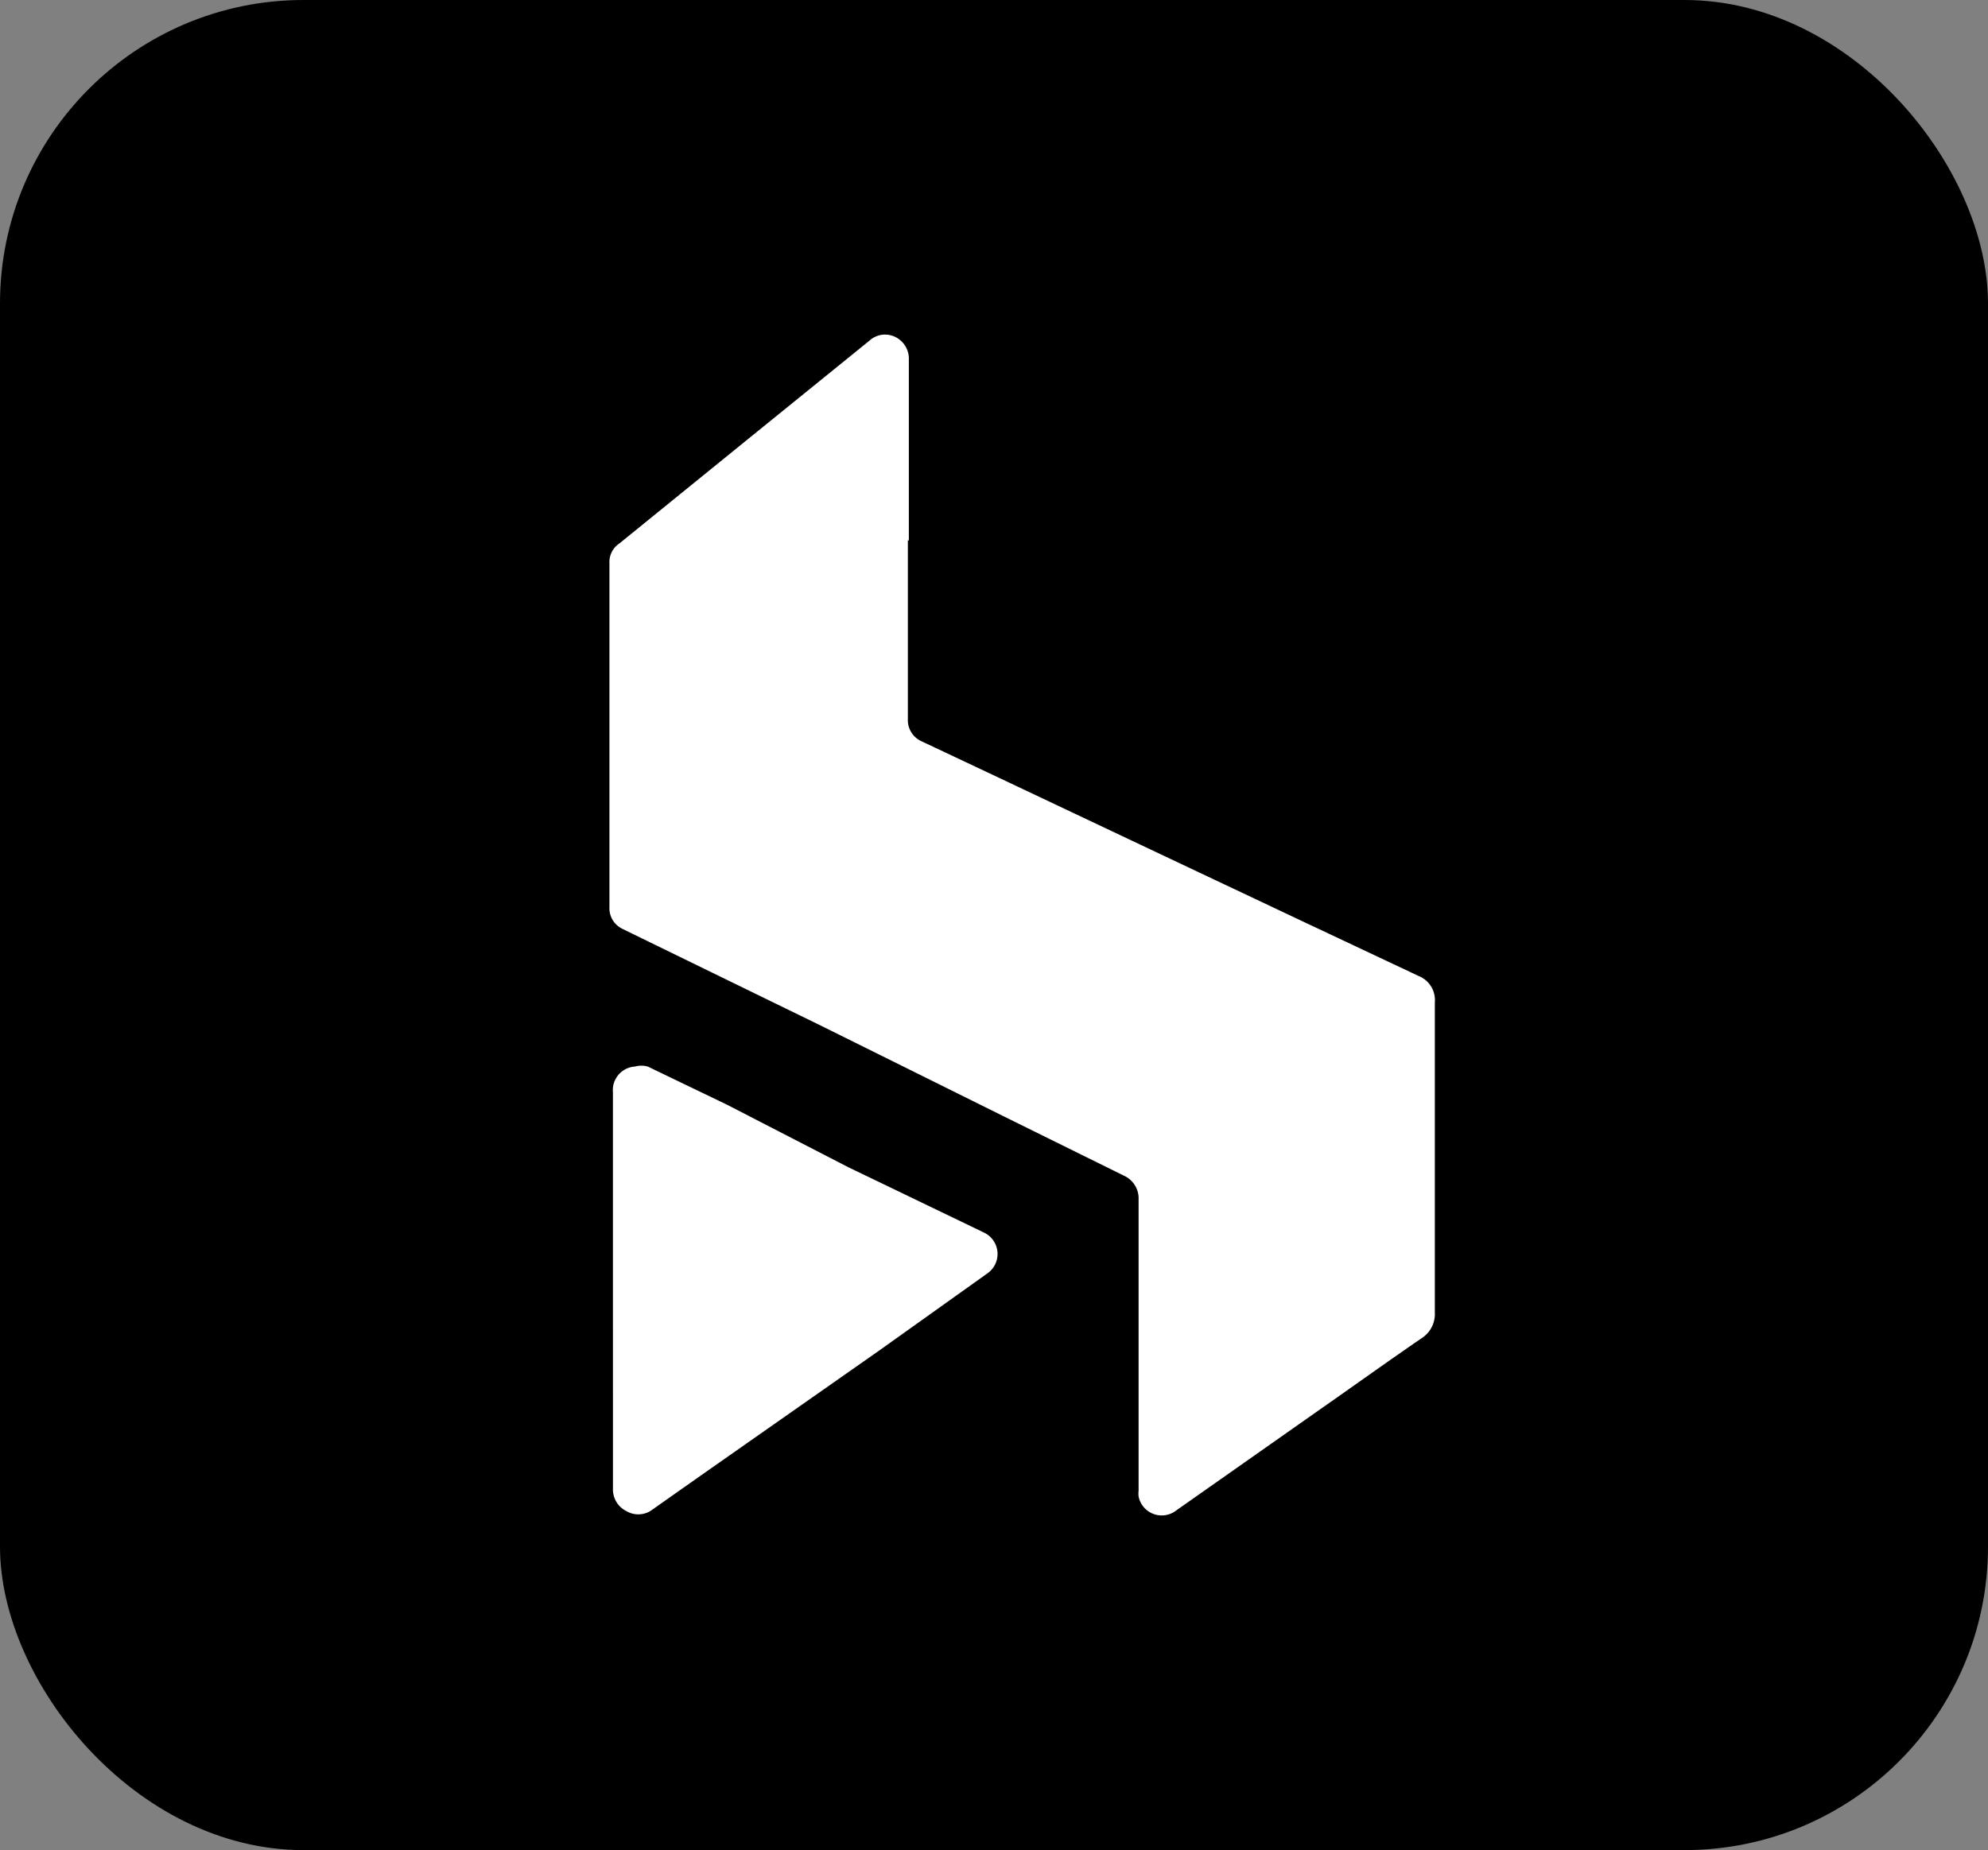
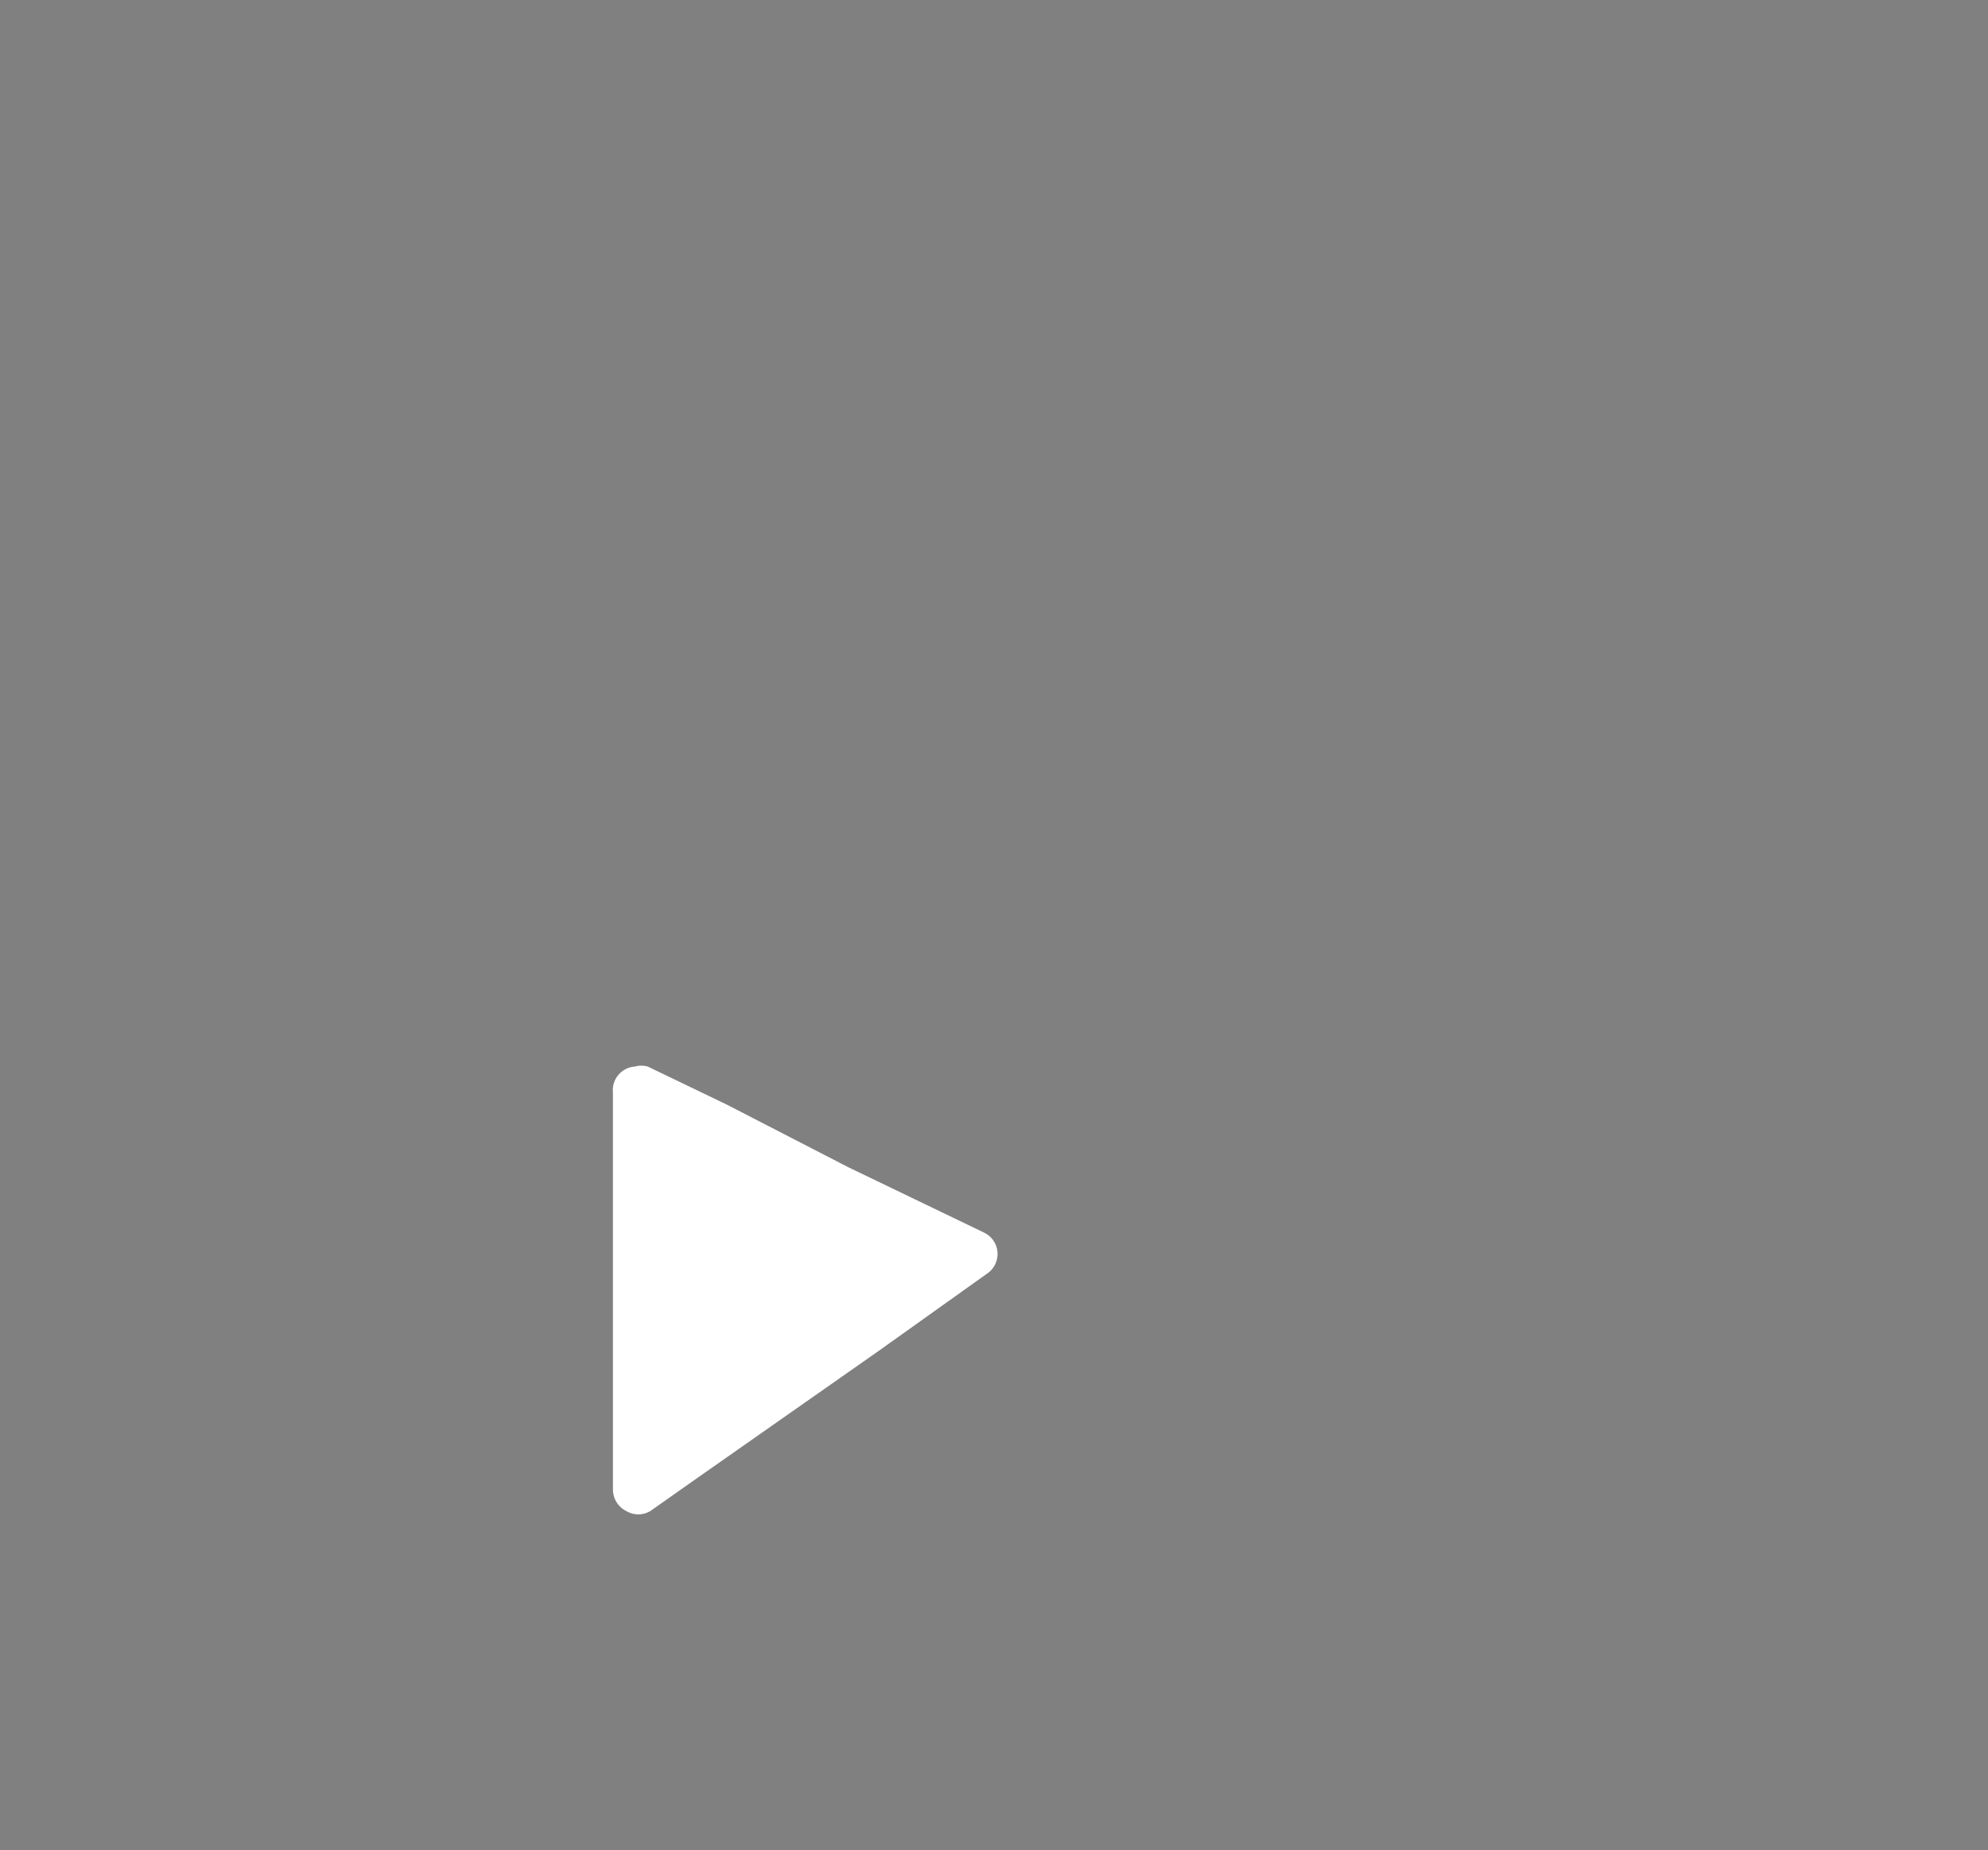
<svg xmlns="http://www.w3.org/2000/svg" viewBox="0 0 1058.92 985.7">
  <rect x="0" y="0" width="1058.92" height="985.7" fill="#808080" stroke="none" />
  <defs>
    <style>.cls-1{fill:#fff;}</style>
  </defs>
  <g id="Layer_2" data-name="Layer 2">
    <g id="Layer_1-2" data-name="Layer 1">
-       <rect width="1058.92" height="985.7" rx="161.65" />
      <g id="Layer_1-2-2" data-name="Layer 1-2">
-         <path class="cls-1" d="M483.58,287.9v95.16A12.36,12.36,0,0,0,491,395l43.52,20.53,83.79,39.65,77.5,36.62L755.66,520a13.78,13.78,0,0,1,8.61,14V699.1a15.38,15.38,0,0,1-7.22,14c-18.38,12.6-36.54,25.66-54.92,38.49l-75.65,53.18a12.56,12.56,0,0,1-20-7.47,12.8,12.8,0,0,1,0-3V639.16a13.3,13.3,0,0,0-7.92-12.83l-64.23-31.72L437.5,546.56l-95.66-46.65-10.48-5.13a12.13,12.13,0,0,1-6.74-11.43V300a11.89,11.89,0,0,1,5.35-10.5l69.82-56.68,63.31-51.31a12.31,12.31,0,0,1,14-1.87,12.82,12.82,0,0,1,7,11.9V287.9Z" />
        <path class="cls-1" d="M326.48,687.9V582a12.58,12.58,0,0,1,11.31-13.73l.32,0a12.41,12.41,0,0,1,7,0l42.12,20.29,64.71,33.36,72.15,34.75a12.61,12.61,0,0,1,1.63,21.92l-57.49,41L373,786.33,346.49,805a12.56,12.56,0,0,1-13,0,12.84,12.84,0,0,1-7-11.9Z" />
      </g>
    </g>
  </g>
</svg>